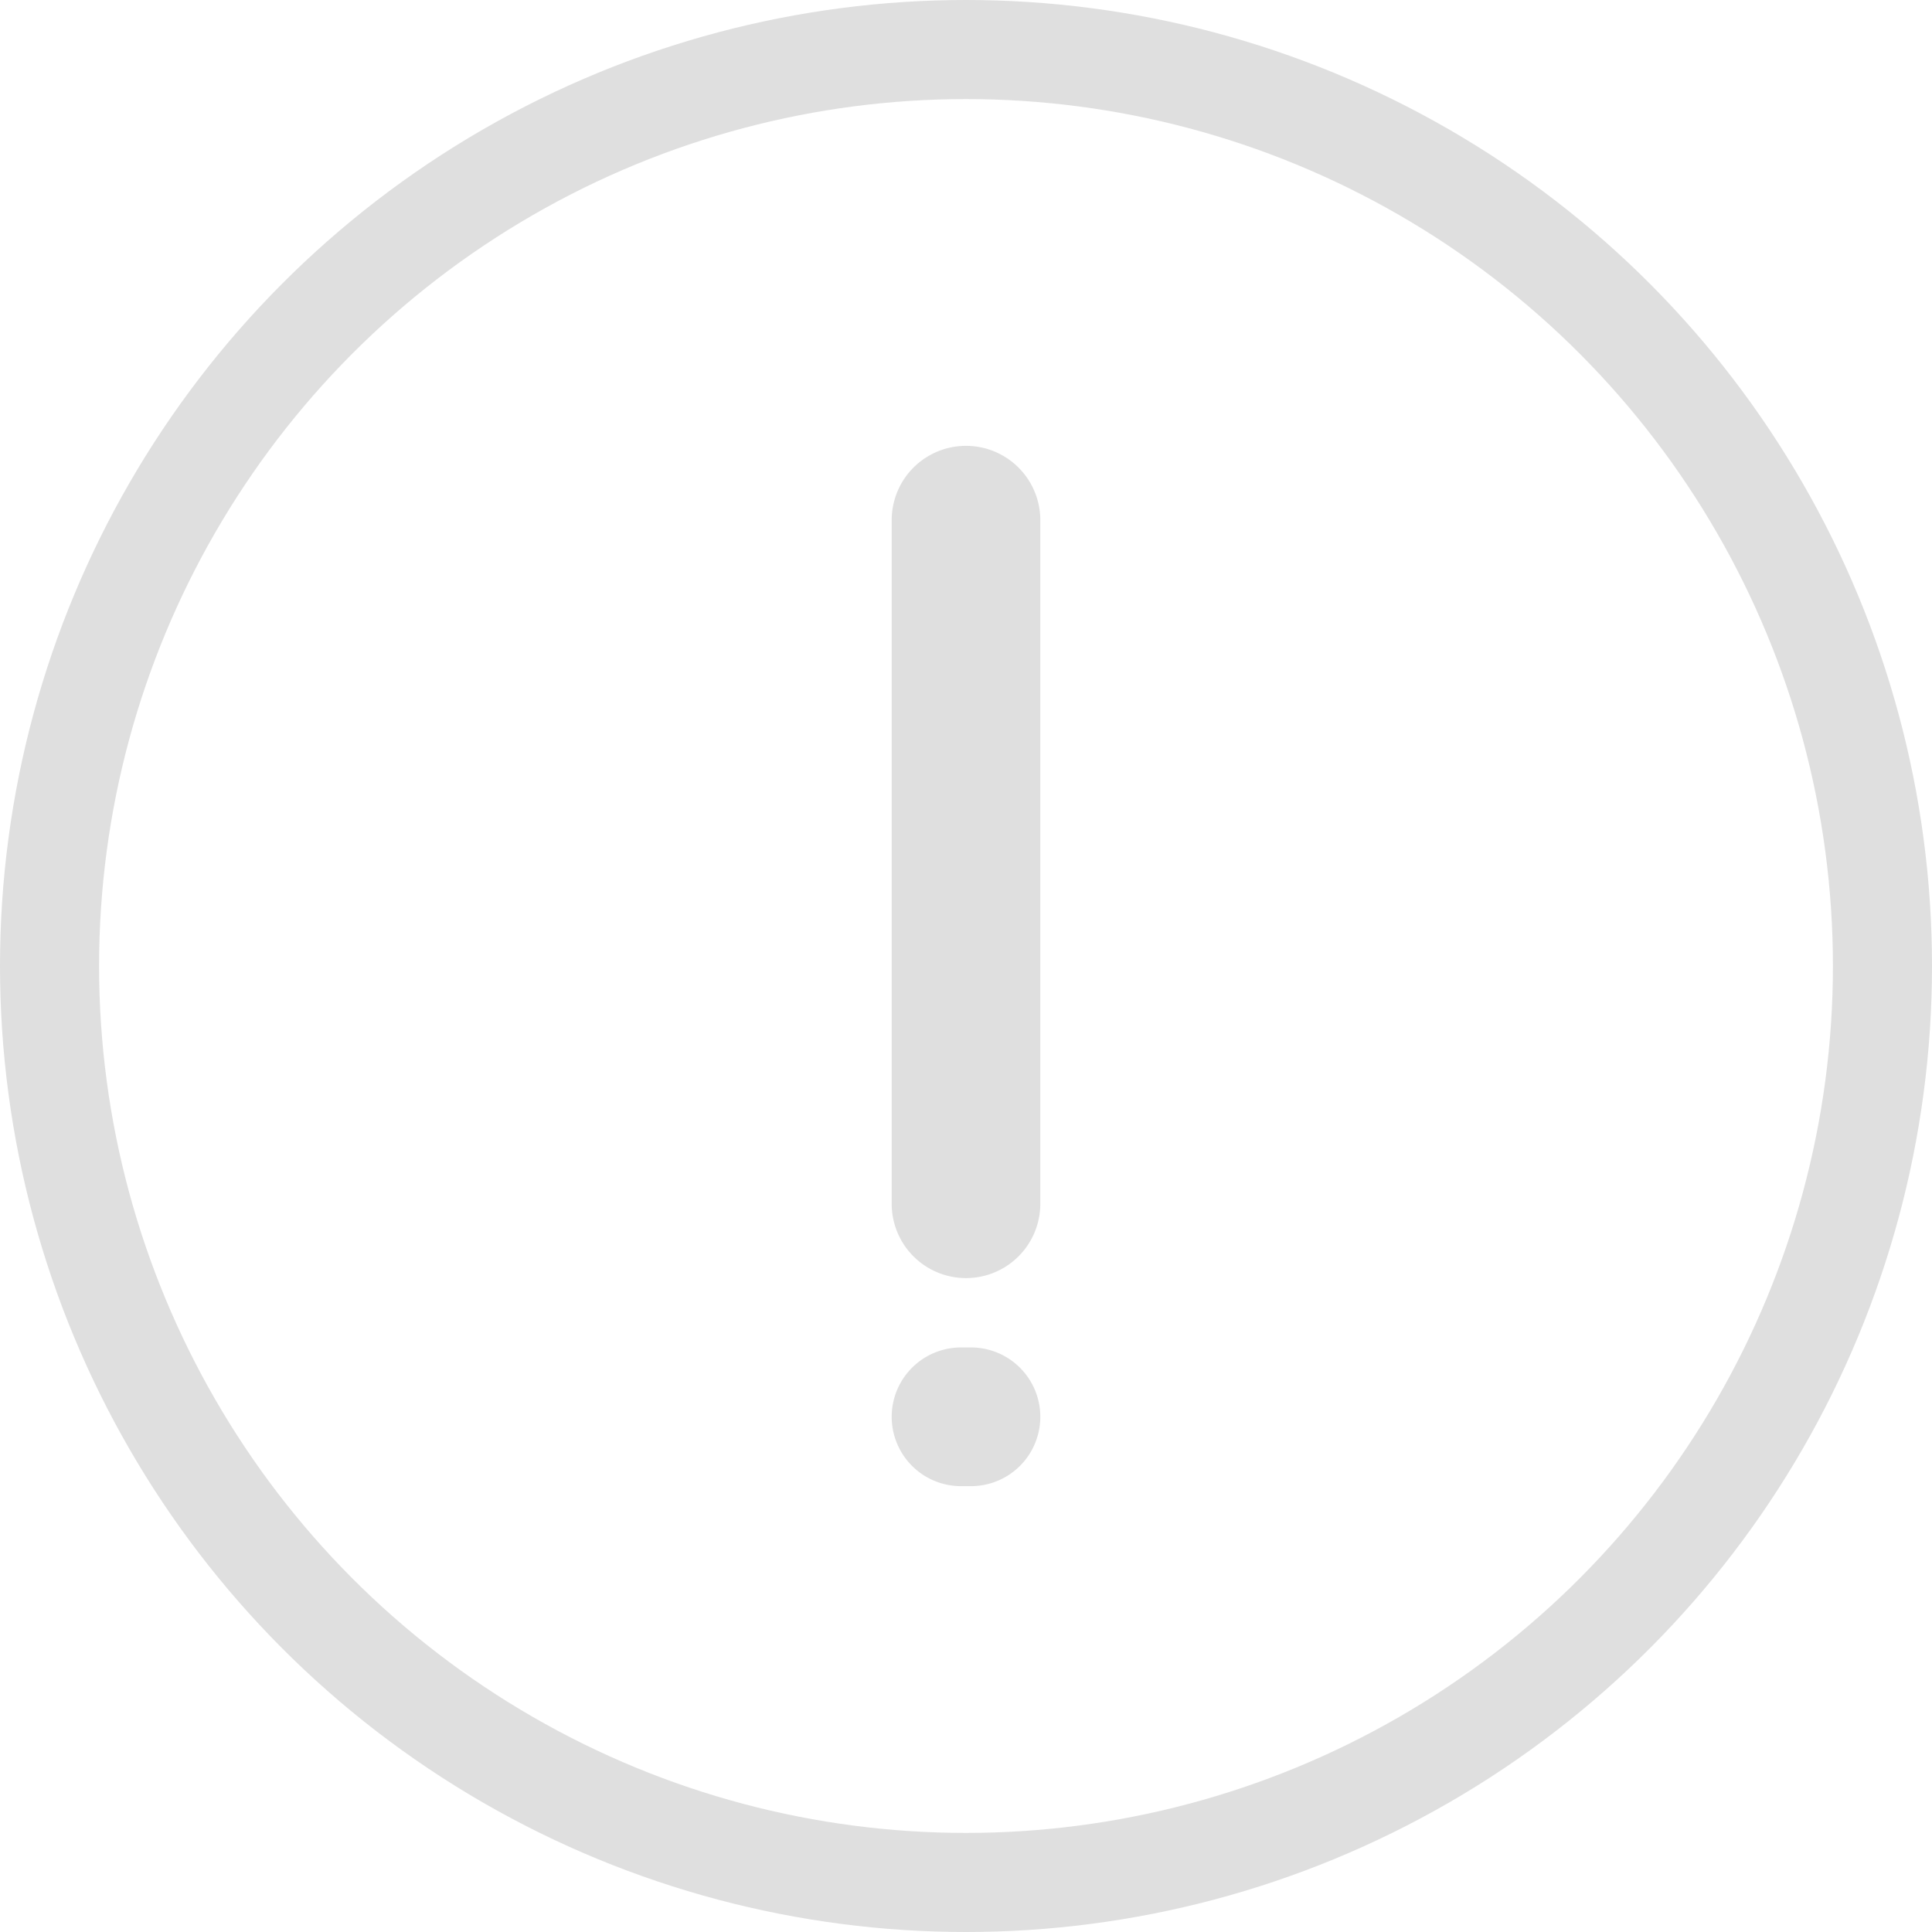
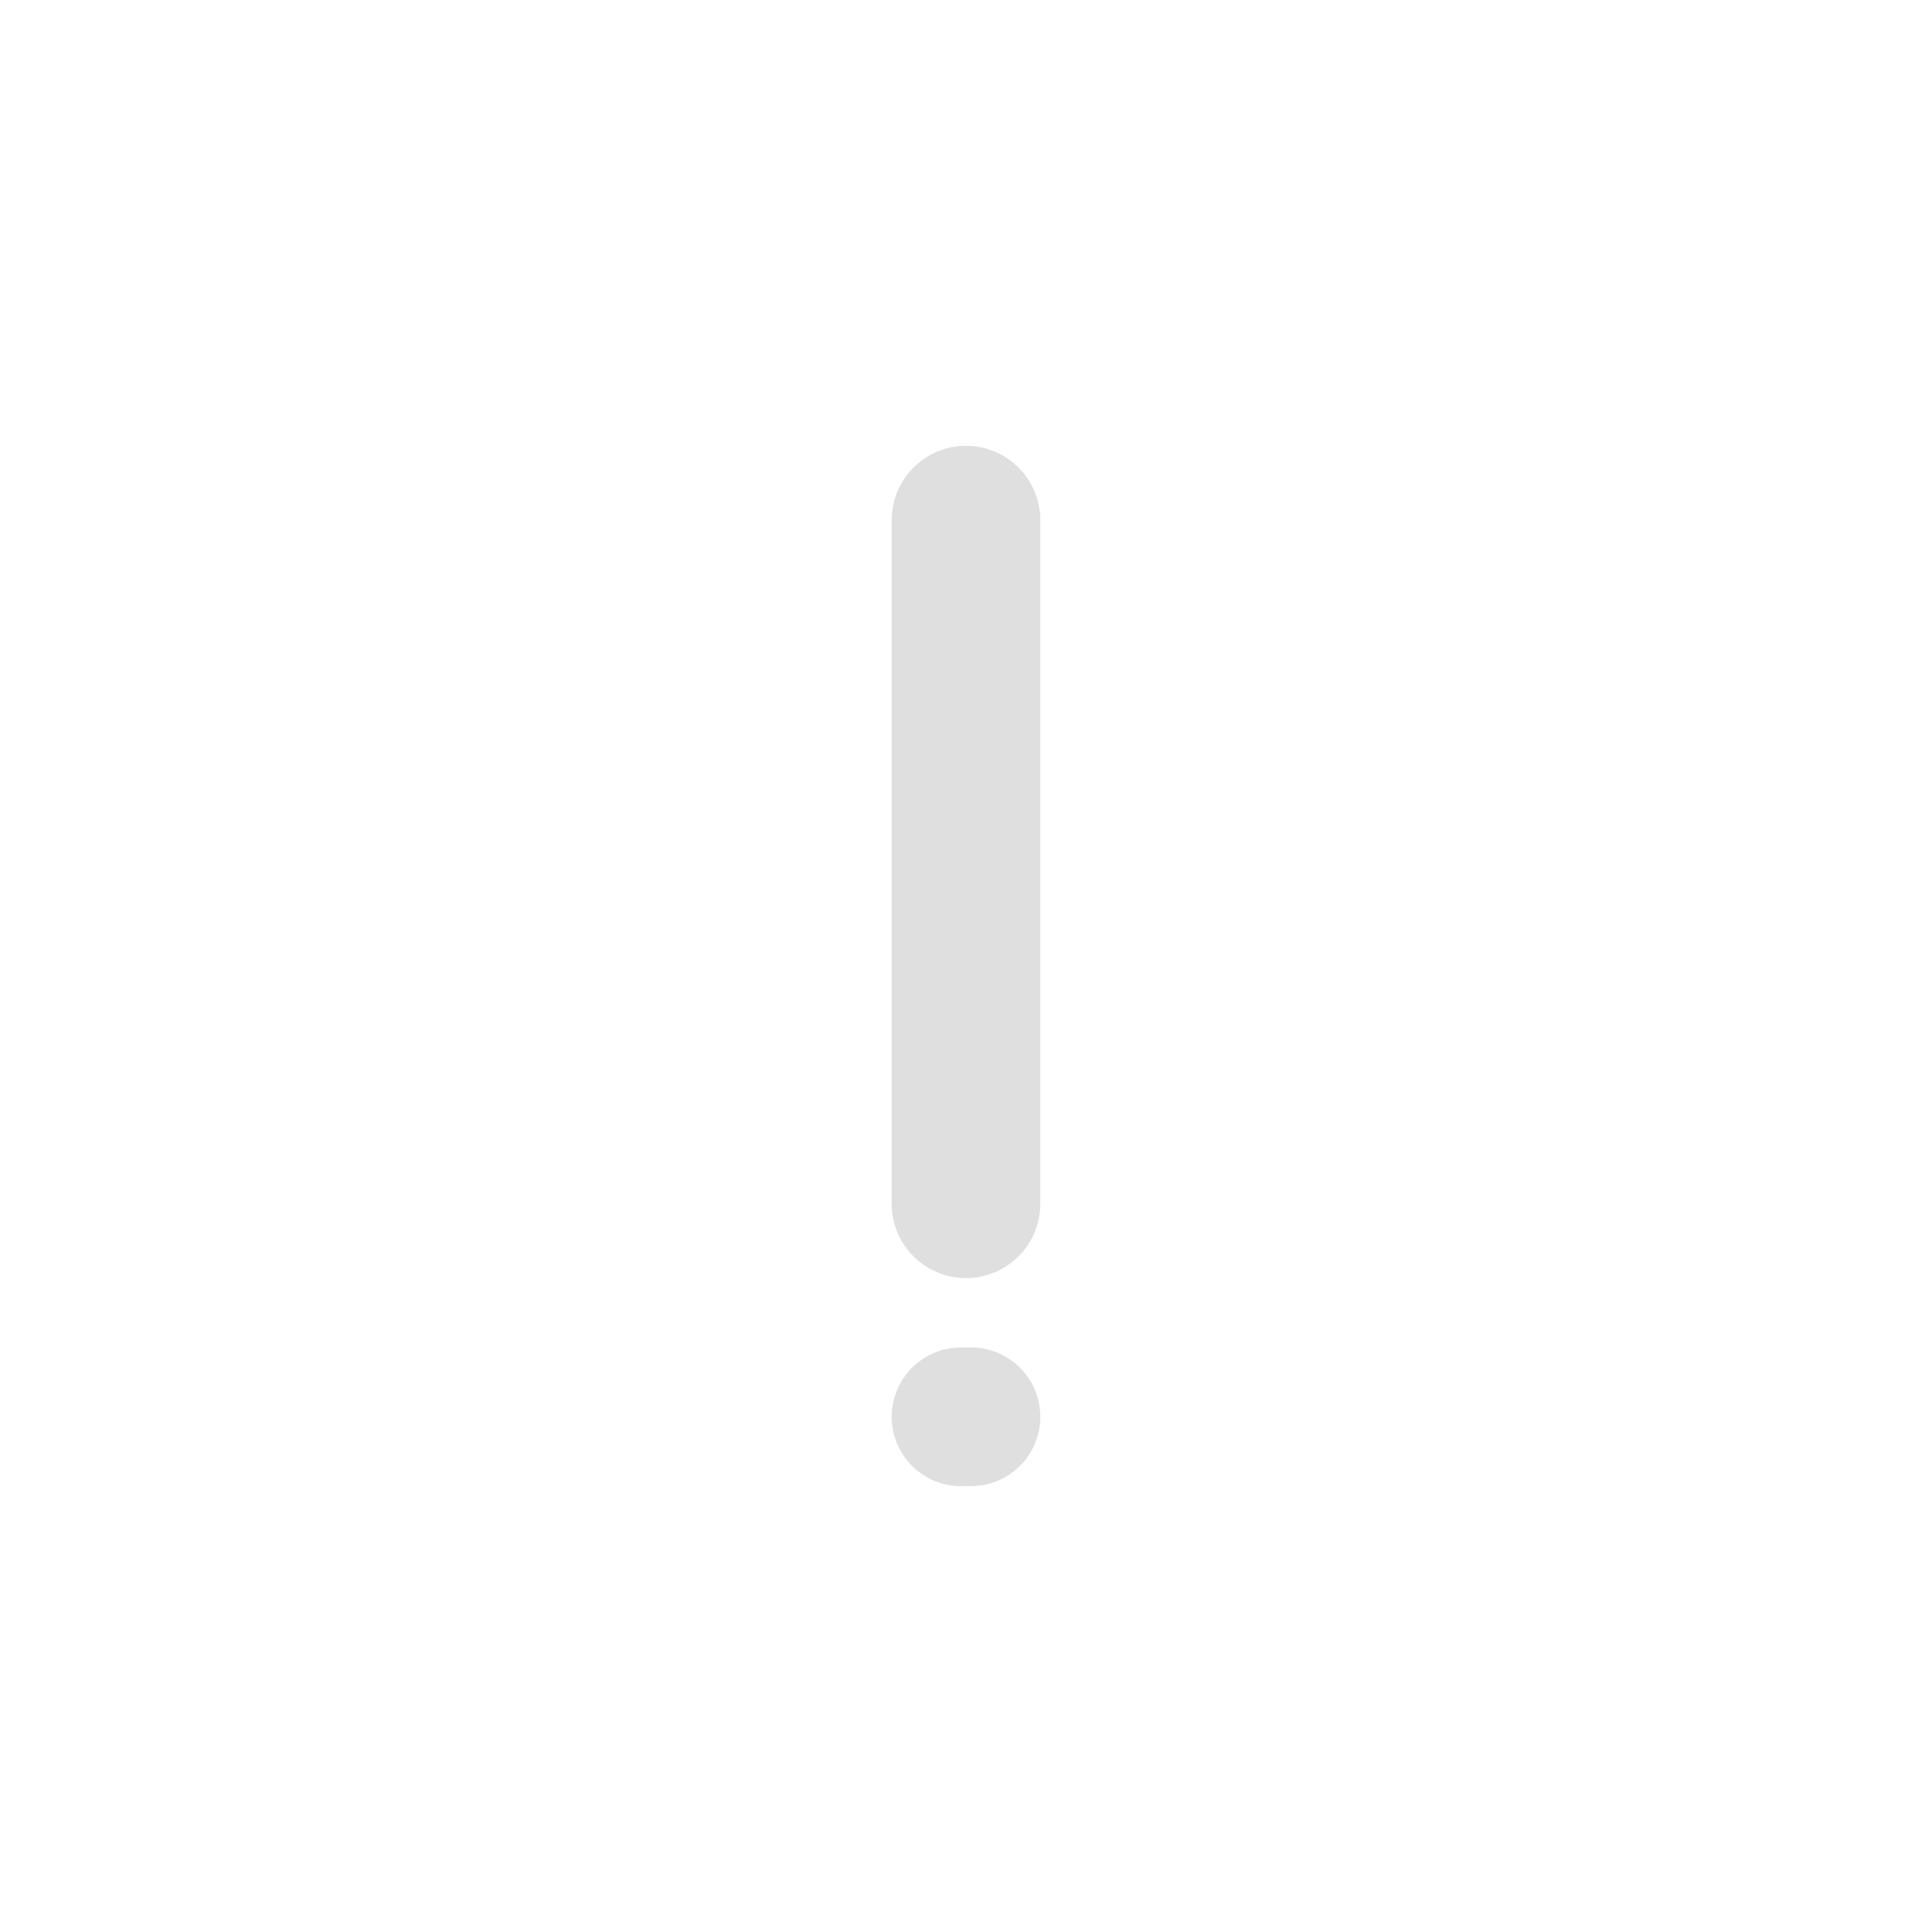
<svg xmlns="http://www.w3.org/2000/svg" width="78" height="78">
  <g data-name="그룹 16489">
    <g data-name="타원 240" stroke="#dfdfdf" stroke-width="4" fill="none">
      <circle cx="39" cy="39" r="39" stroke="none" />
-       <circle cx="39" cy="39" r="37" />
    </g>
    <path data-name="합치기 214" d="M38.8 60a2.8 2.8 0 110-5.6h.4a2.8 2.8 0 010 5.6zM36 48.6V21a3 3 0 116 0v27.6a3 3 0 01-6 0z" fill="#dfdfdf" />
  </g>
</svg>